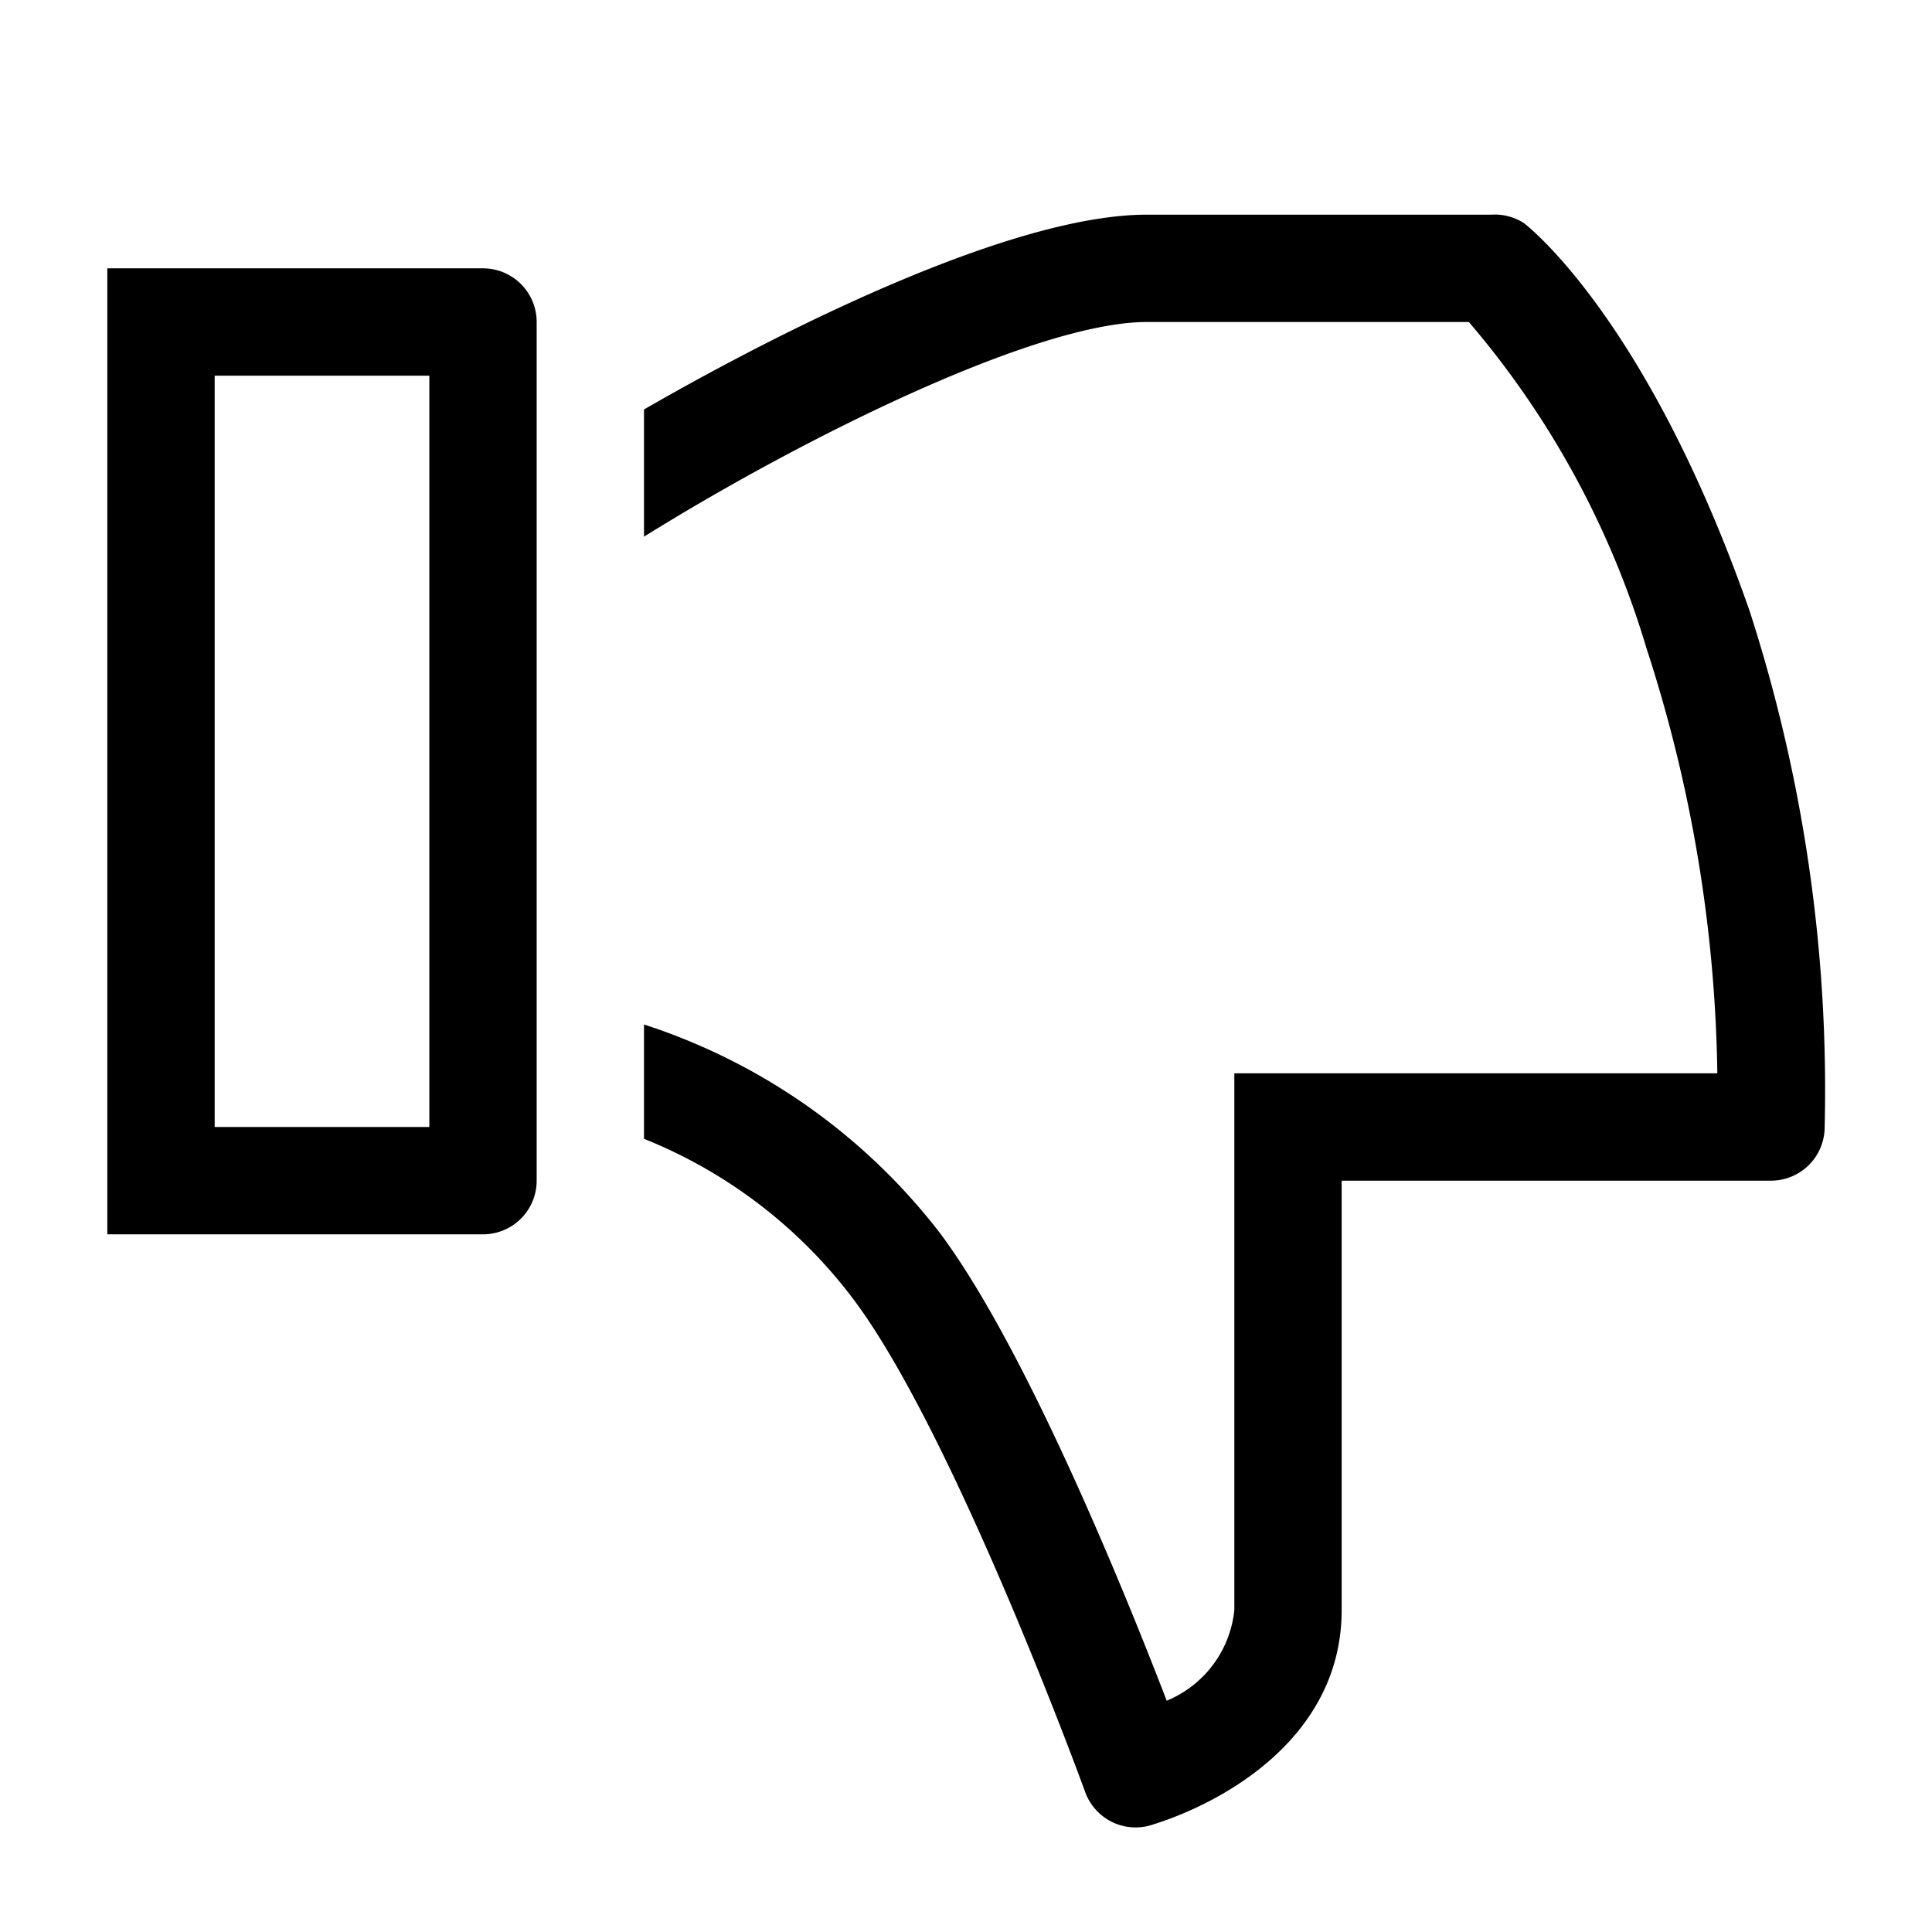
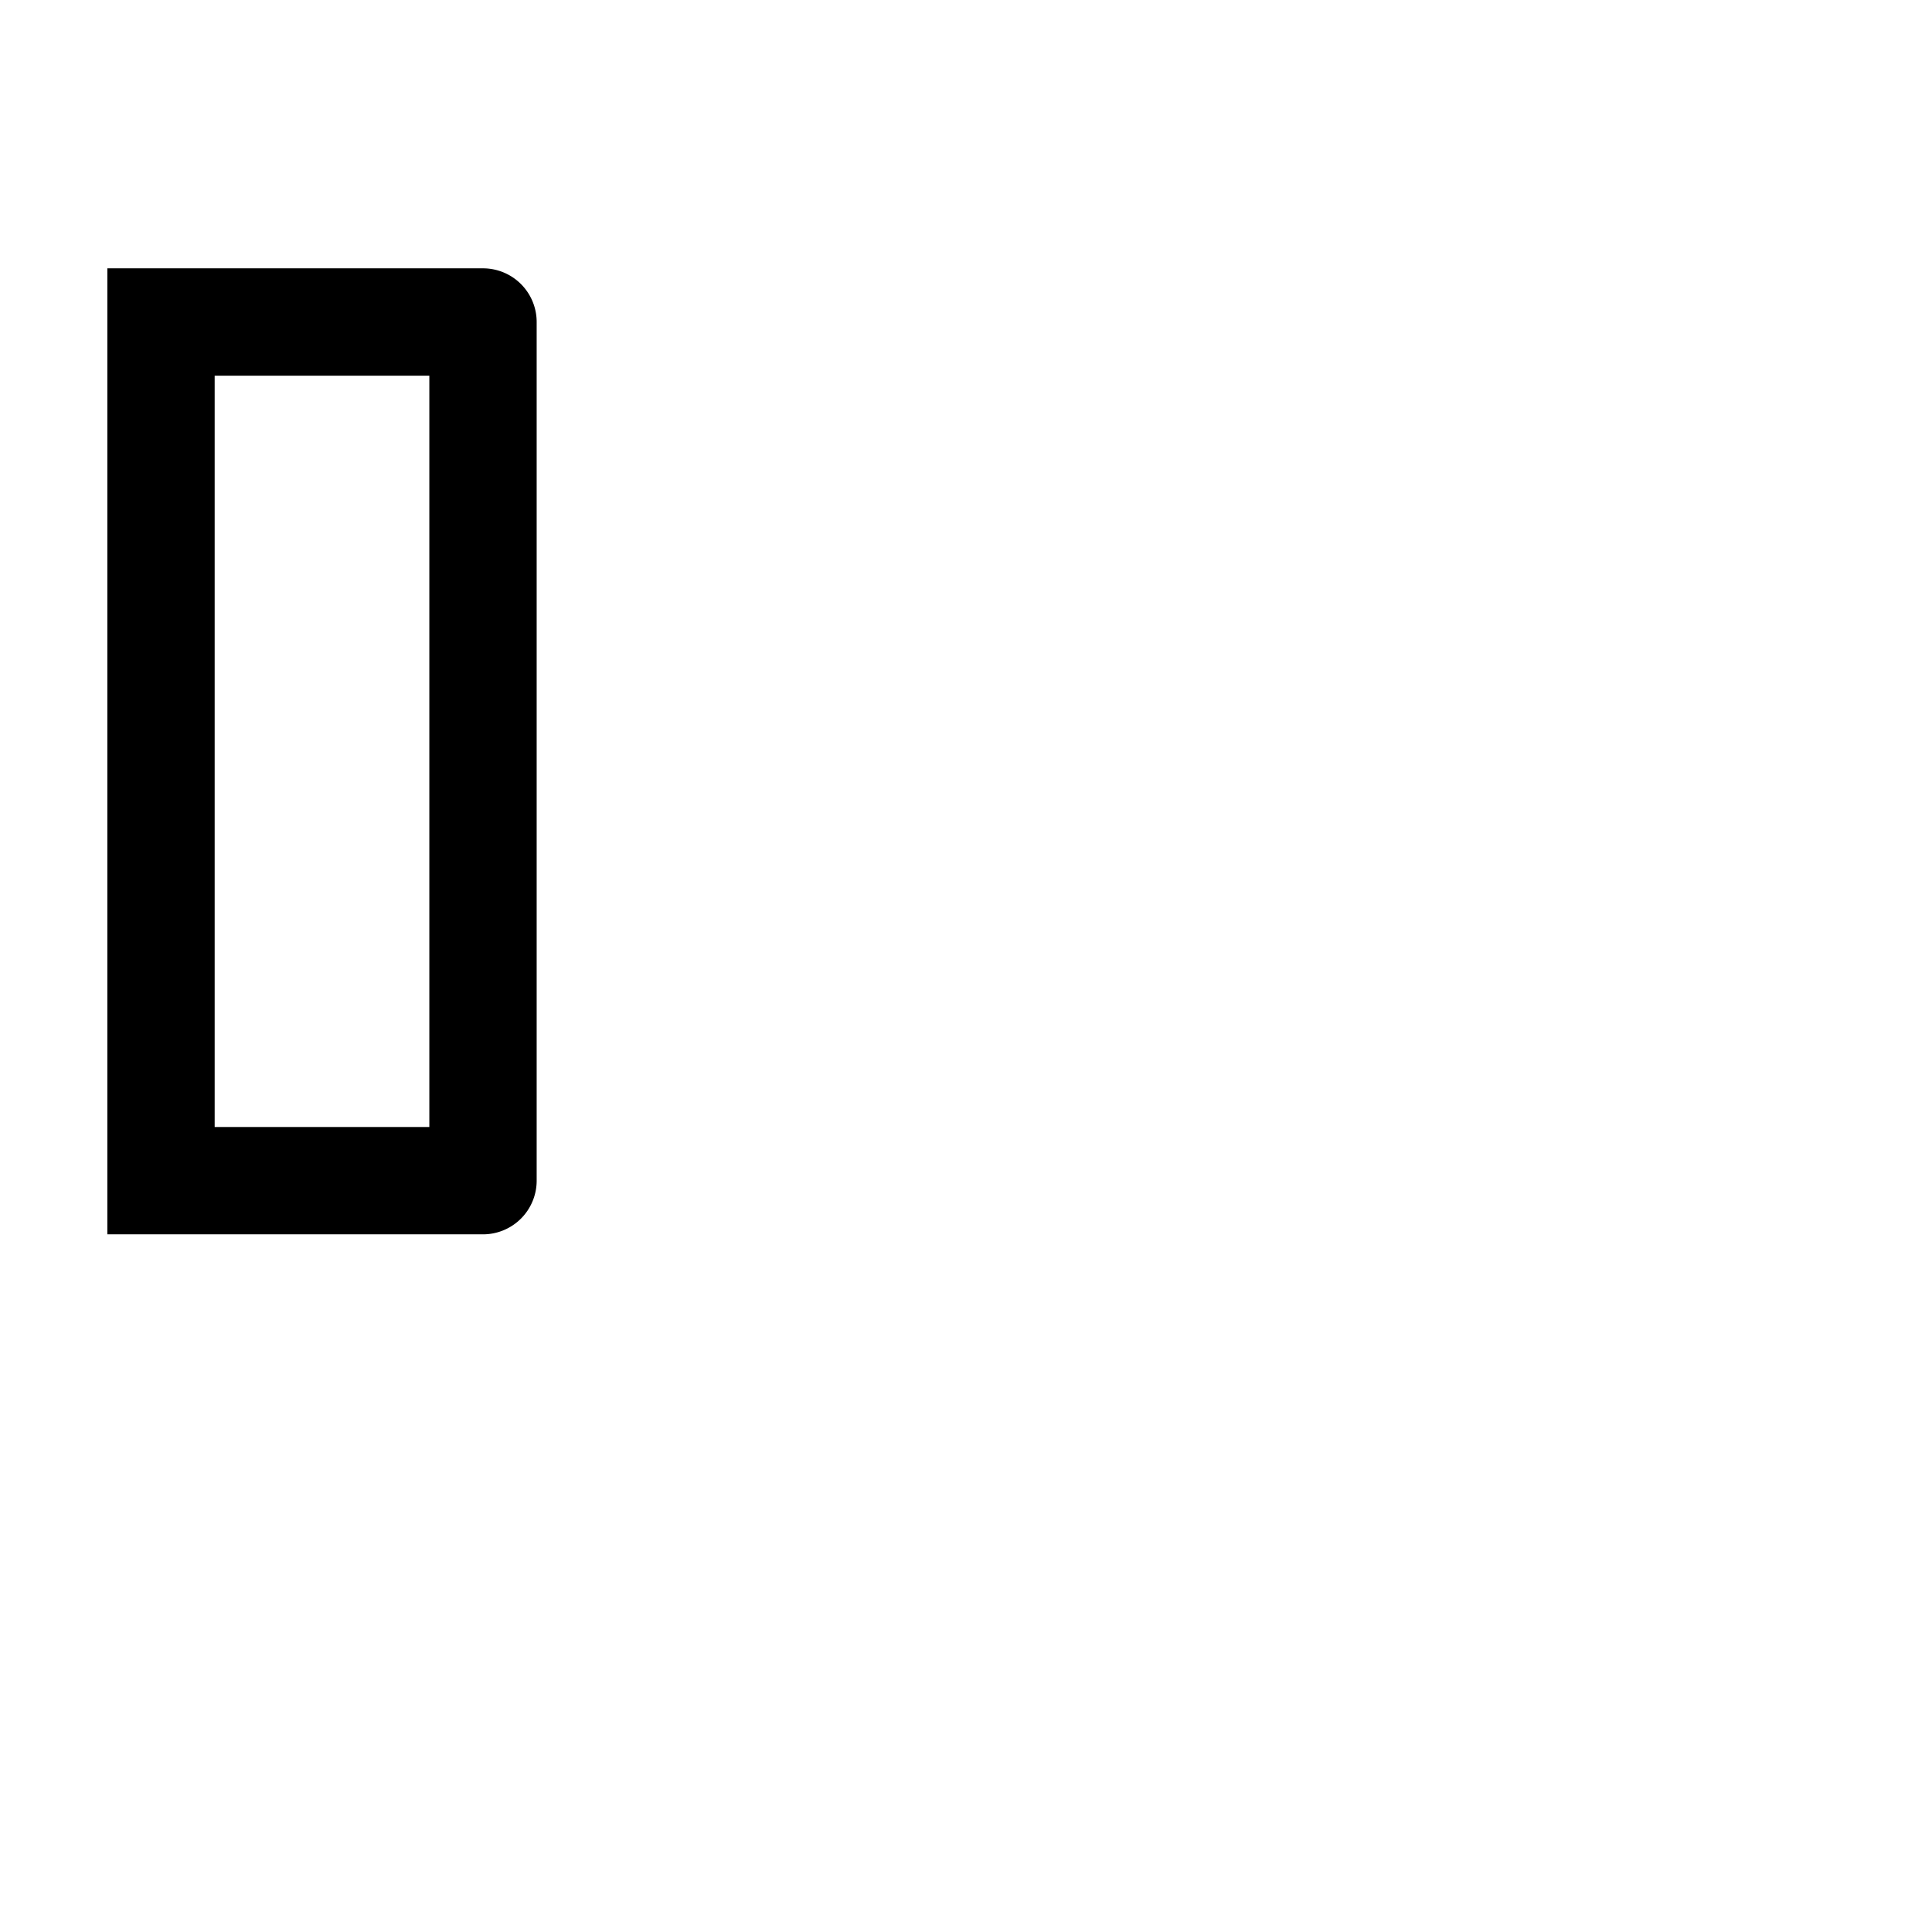
<svg xmlns="http://www.w3.org/2000/svg" width="800" height="800" viewBox="0 0 36 36">
-   <path fill="currentColor" d="M12 10c2.92-1.82 7.3-4 9.37-4h6a16.68 16.68 0 0 1 3.31 6.08A26.71 26.71 0 0 1 32 20h-9v10a2.05 2.05 0 0 1-1.26 1.69c-.77-2-2.62-6.57-4.23-8.72A11.39 11.39 0 0 0 12 19.09v2.13a9.13 9.13 0 0 1 3.91 3c1.88 2.51 4.29 9.11 4.31 9.17a1 1 0 0 0 1.19.63C22.75 33.62 25 32.4 25 30v-8h8a1 1 0 0 0 1-1a29 29 0 0 0-1.4-9.62c-1.89-5.4-4.1-7.14-4.2-7.22a1 1 0 0 0-.61-.16h-6.42C18.94 4 14.83 6 12 7.63Z" class="clr-i-outline clr-i-outline-path-1" />
-   <path fill="currentColor" d="M2 5h7a1 1 0 0 1 1 1v16a1 1 0 0 1-1 1H2Zm6 2H4v14h4Z" class="clr-i-outline clr-i-outline-path-2" />
-   <path fill="none" d="M0 0h36v36H0z" />
+   <path fill="currentColor" d="M2 5h7a1 1 0 0 1 1 1v16a1 1 0 0 1-1 1H2Zm6 2H4v14h4" class="clr-i-outline clr-i-outline-path-2" />
</svg>